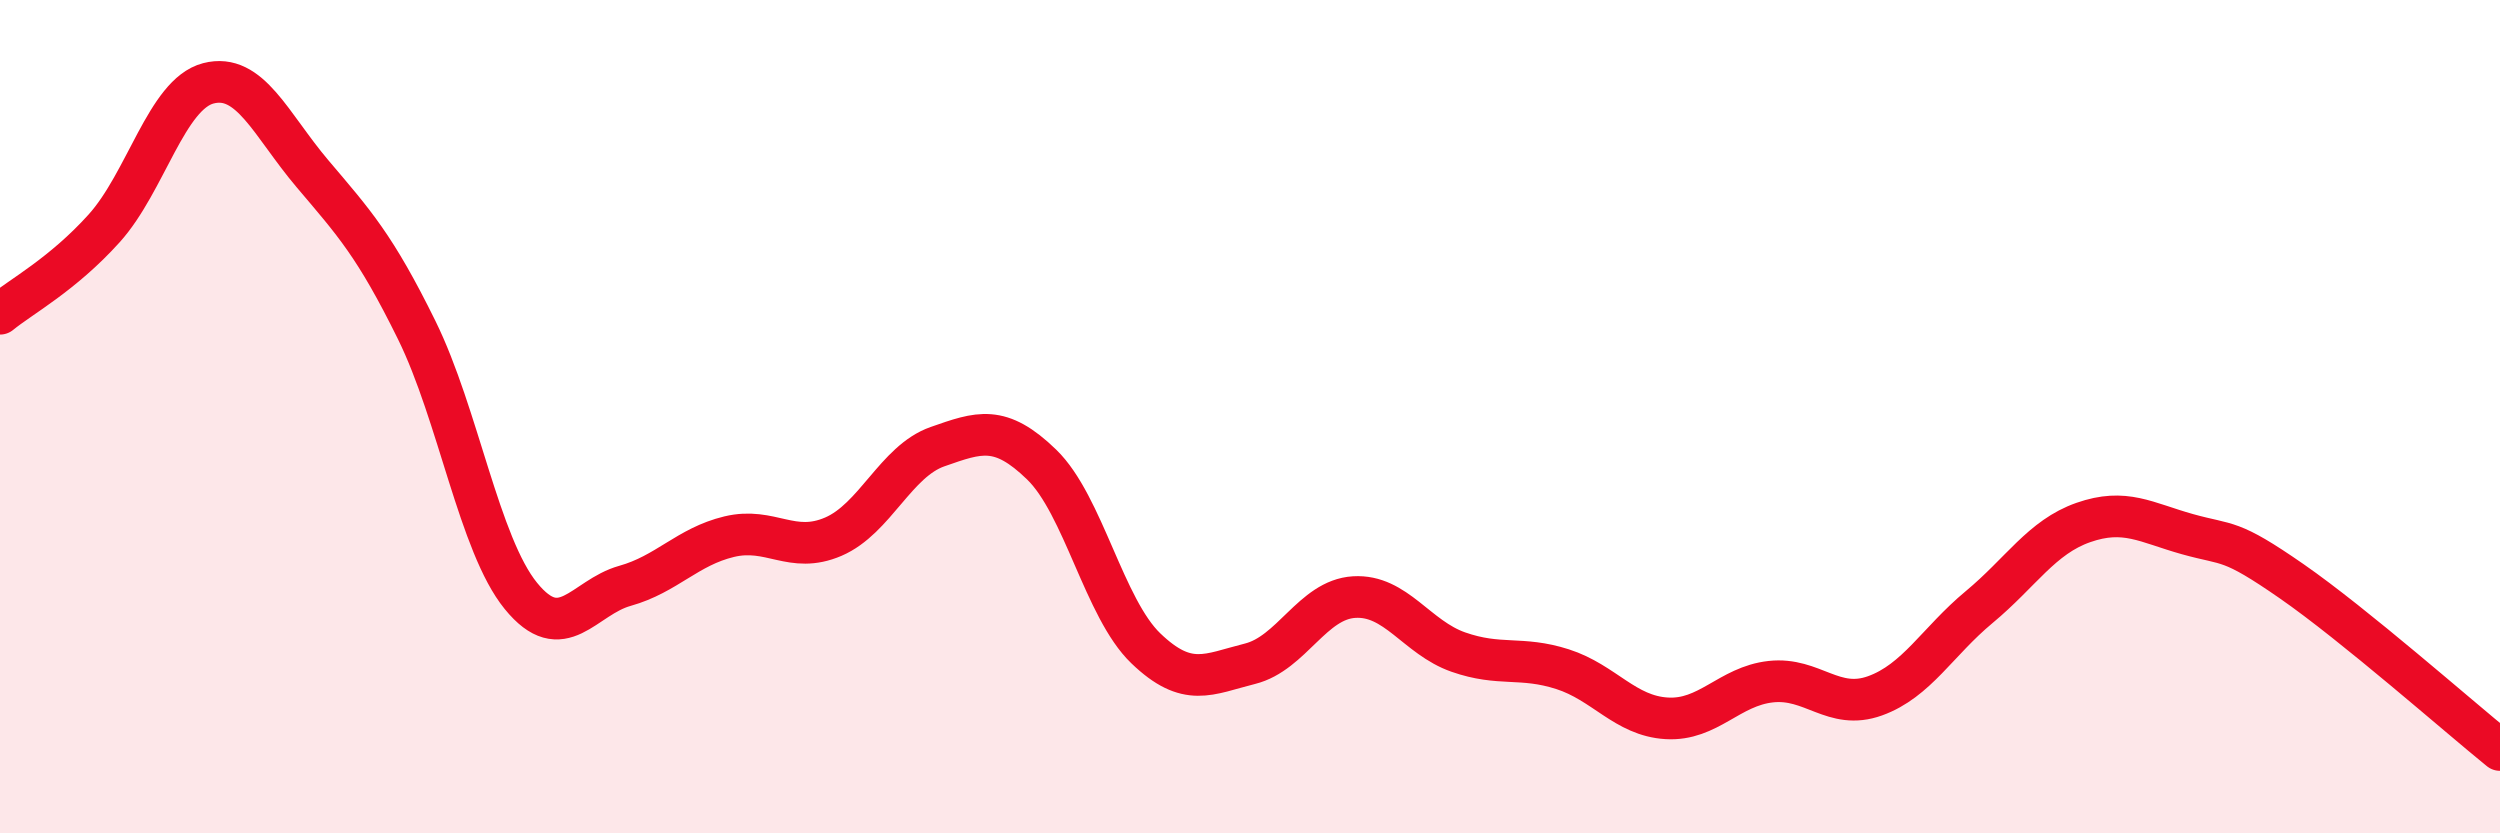
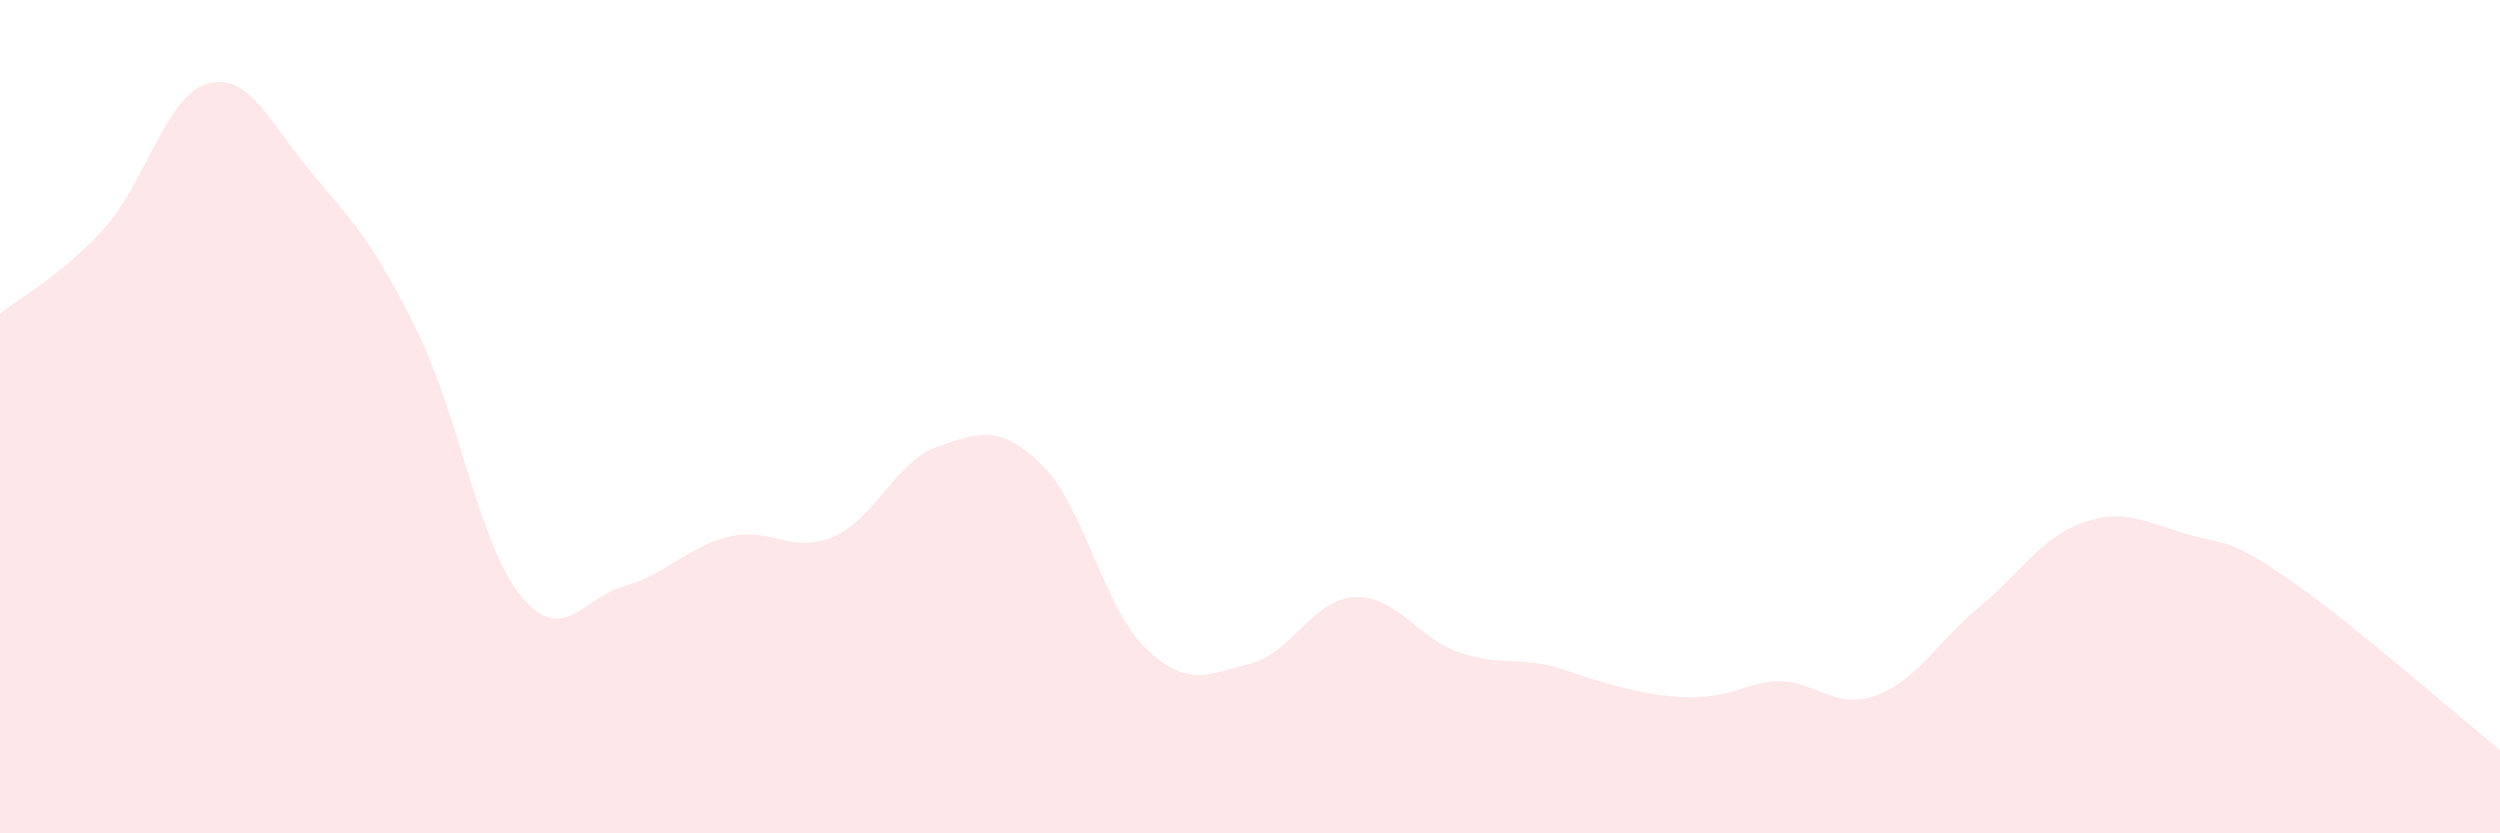
<svg xmlns="http://www.w3.org/2000/svg" width="60" height="20" viewBox="0 0 60 20">
-   <path d="M 0,7.53 C 0.5,7.12 1.5,6.59 2.5,5.48 C 3.5,4.37 4,2.26 5,2 C 6,1.74 6.5,2.99 7.5,4.17 C 8.5,5.35 9,5.89 10,7.92 C 11,9.95 11.5,13.07 12.5,14.3 C 13.5,15.53 14,14.34 15,14.06 C 16,13.78 16.5,13.12 17.5,12.88 C 18.5,12.64 19,13.31 20,12.88 C 21,12.45 21.5,11.07 22.5,10.72 C 23.5,10.37 24,10.18 25,11.15 C 26,12.12 26.5,14.6 27.5,15.56 C 28.5,16.52 29,16.18 30,15.93 C 31,15.68 31.5,14.39 32.5,14.33 C 33.5,14.27 34,15.3 35,15.65 C 36,16 36.5,15.74 37.5,16.06 C 38.5,16.38 39,17.18 40,17.24 C 41,17.3 41.5,16.47 42.5,16.36 C 43.5,16.25 44,17.06 45,16.7 C 46,16.34 46.5,15.4 47.5,14.57 C 48.5,13.74 49,12.89 50,12.54 C 51,12.19 51.5,12.54 52.5,12.82 C 53.5,13.1 53.5,12.91 55,13.95 C 56.5,14.99 59,17.19 60,18L60 20L0 20Z" fill="#EB0A25" opacity="0.1" stroke-linecap="round" stroke-linejoin="round" />
-   <path d="M 0,7.53 C 0.5,7.12 1.5,6.59 2.5,5.48 C 3.5,4.37 4,2.26 5,2 C 6,1.74 6.5,2.99 7.5,4.17 C 8.5,5.35 9,5.89 10,7.92 C 11,9.95 11.5,13.07 12.5,14.3 C 13.5,15.53 14,14.34 15,14.06 C 16,13.78 16.5,13.12 17.5,12.88 C 18.5,12.64 19,13.31 20,12.88 C 21,12.45 21.5,11.07 22.5,10.72 C 23.5,10.37 24,10.18 25,11.15 C 26,12.12 26.5,14.6 27.5,15.56 C 28.5,16.52 29,16.18 30,15.93 C 31,15.68 31.5,14.39 32.5,14.33 C 33.5,14.27 34,15.3 35,15.65 C 36,16 36.5,15.74 37.5,16.06 C 38.5,16.38 39,17.18 40,17.24 C 41,17.3 41.5,16.47 42.5,16.36 C 43.5,16.25 44,17.06 45,16.7 C 46,16.34 46.5,15.4 47.5,14.57 C 48.5,13.74 49,12.89 50,12.54 C 51,12.19 51.5,12.54 52.5,12.82 C 53.5,13.1 53.5,12.91 55,13.95 C 56.5,14.99 59,17.19 60,18" stroke="#EB0A25" stroke-width="1" fill="none" stroke-linecap="round" stroke-linejoin="round" />
+   <path d="M 0,7.53 C 0.5,7.12 1.5,6.59 2.5,5.48 C 3.5,4.37 4,2.26 5,2 C 6,1.74 6.5,2.99 7.5,4.17 C 8.5,5.35 9,5.89 10,7.92 C 11,9.95 11.5,13.07 12.5,14.3 C 13.5,15.53 14,14.34 15,14.06 C 16,13.78 16.5,13.12 17.5,12.88 C 18.5,12.64 19,13.31 20,12.88 C 21,12.45 21.5,11.07 22.5,10.72 C 23.5,10.37 24,10.18 25,11.15 C 26,12.12 26.5,14.6 27.5,15.56 C 28.5,16.52 29,16.18 30,15.93 C 31,15.68 31.5,14.39 32.5,14.33 C 33.5,14.27 34,15.3 35,15.65 C 36,16 36.5,15.74 37.5,16.06 C 41,17.3 41.5,16.47 42.5,16.36 C 43.5,16.25 44,17.06 45,16.7 C 46,16.34 46.5,15.4 47.5,14.57 C 48.5,13.74 49,12.89 50,12.54 C 51,12.19 51.5,12.54 52.5,12.82 C 53.5,13.1 53.5,12.91 55,13.95 C 56.5,14.99 59,17.19 60,18L60 20L0 20Z" fill="#EB0A25" opacity="0.1" stroke-linecap="round" stroke-linejoin="round" />
</svg>